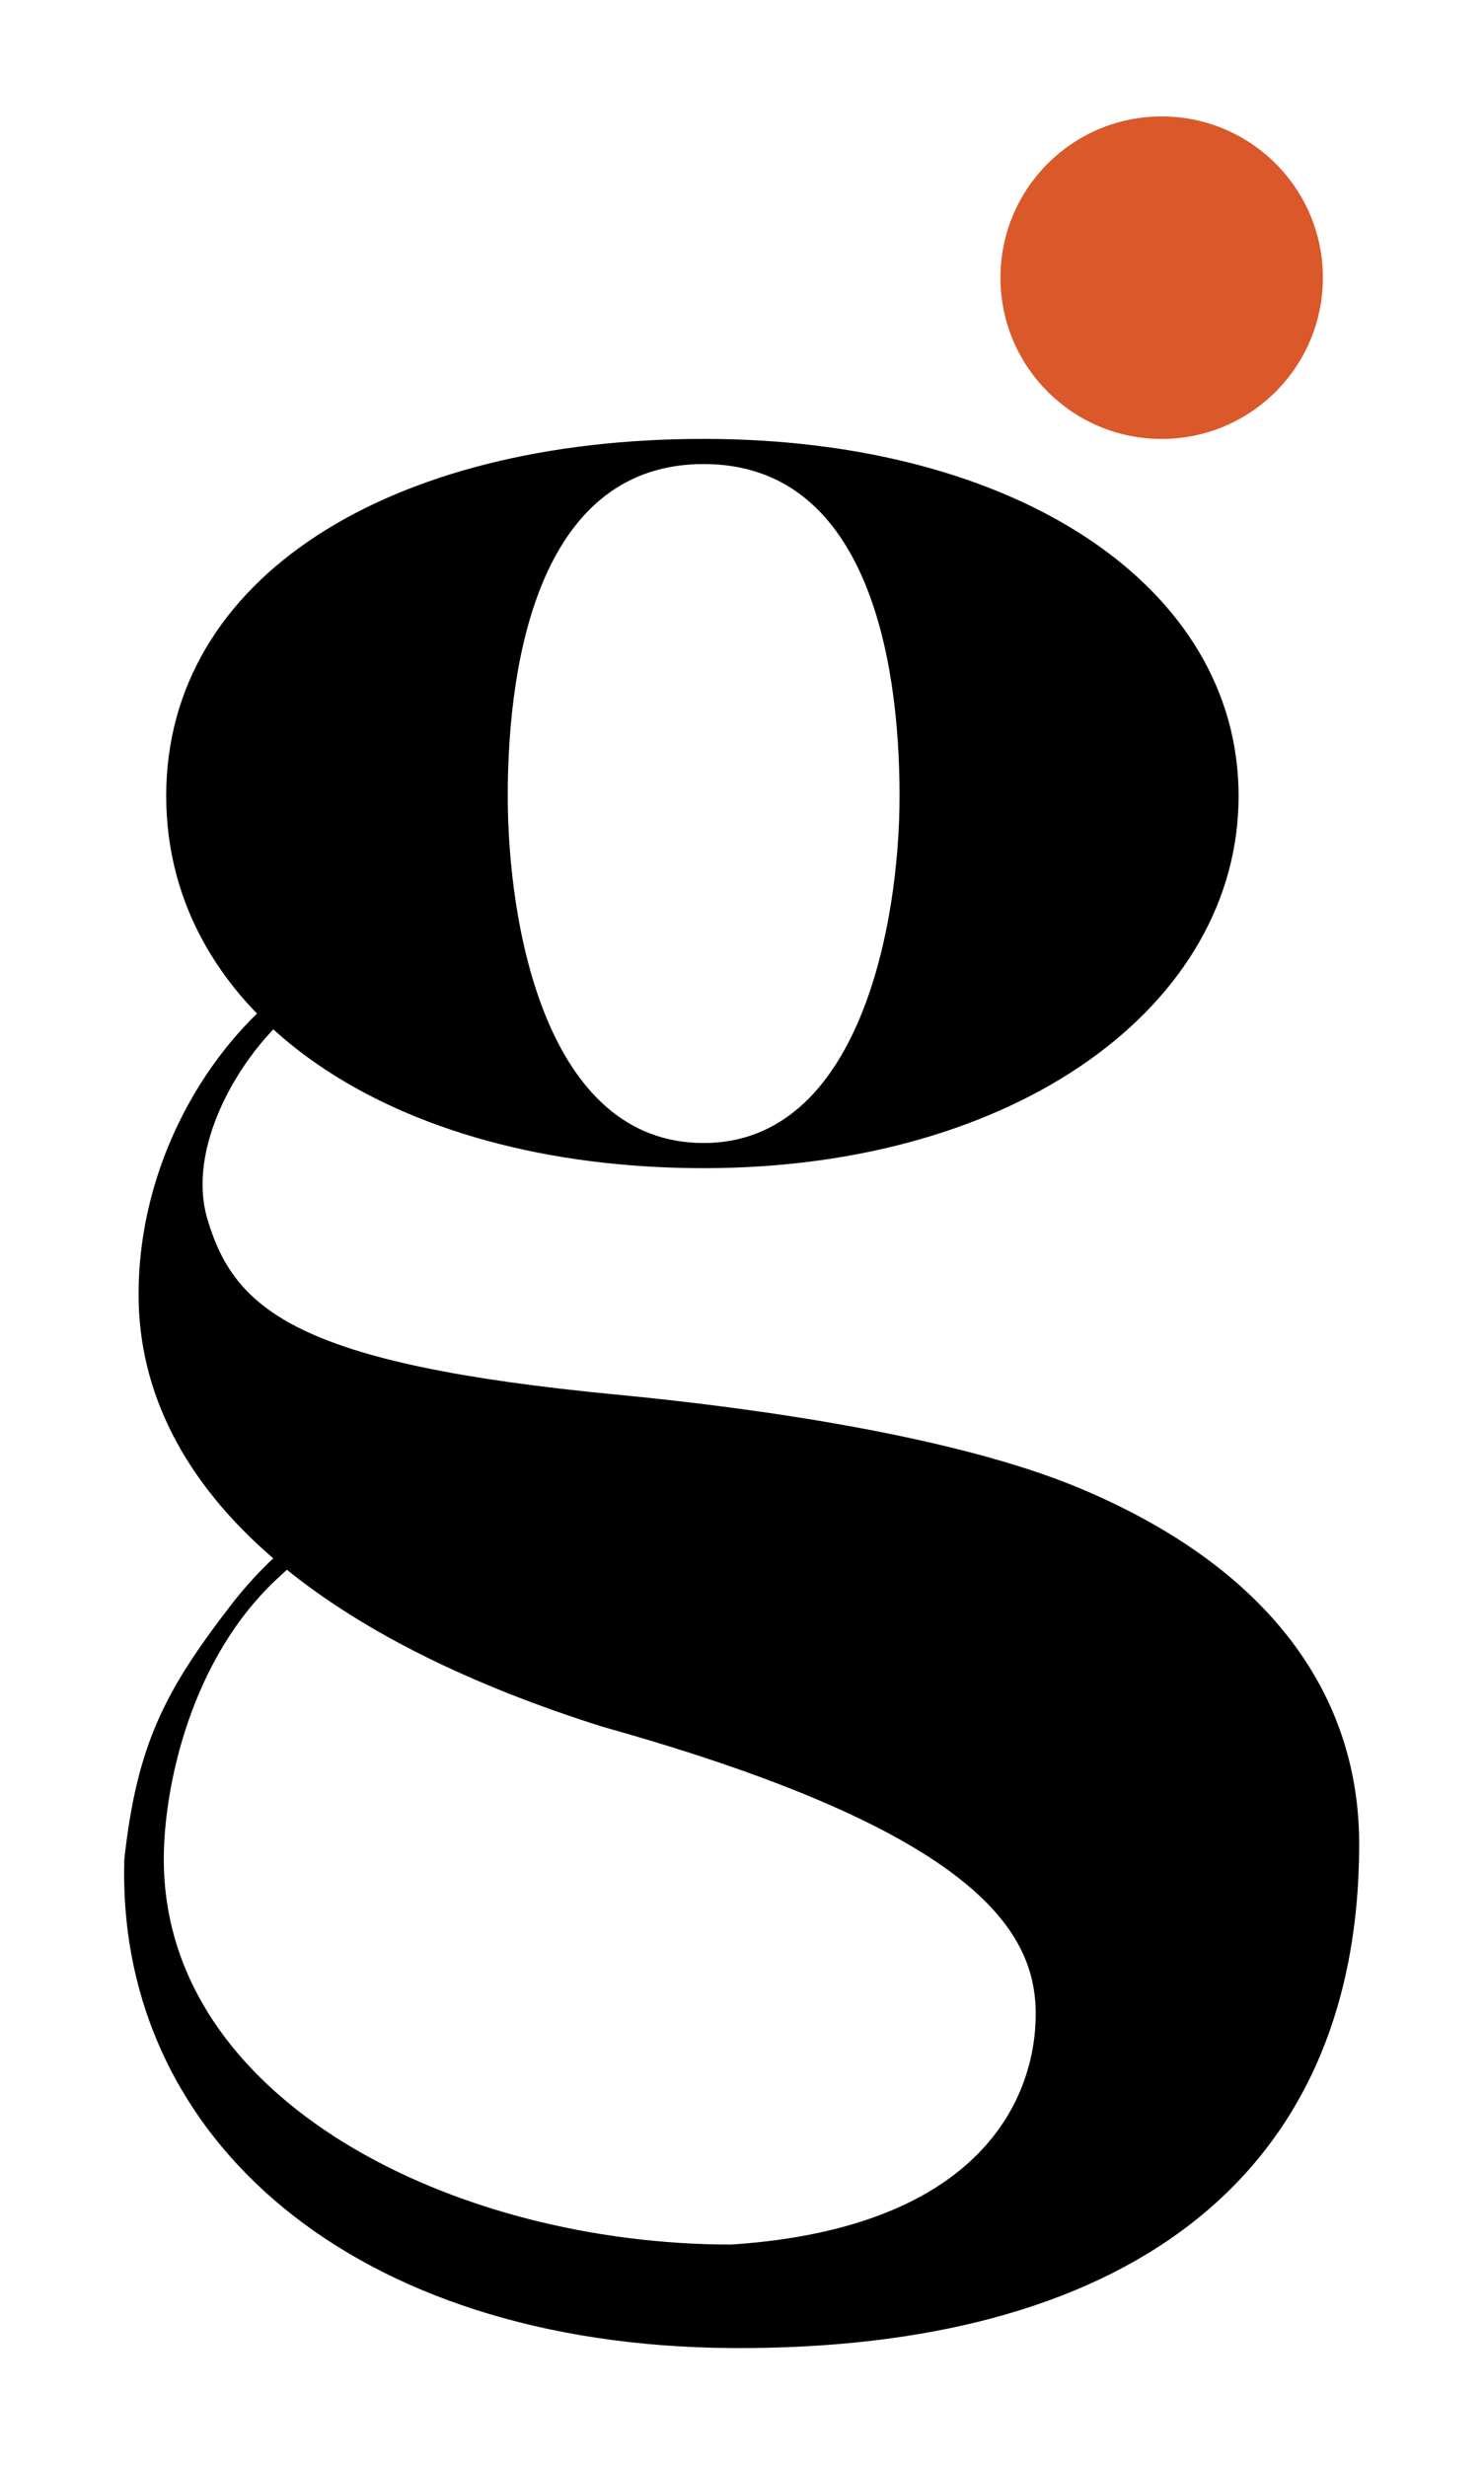
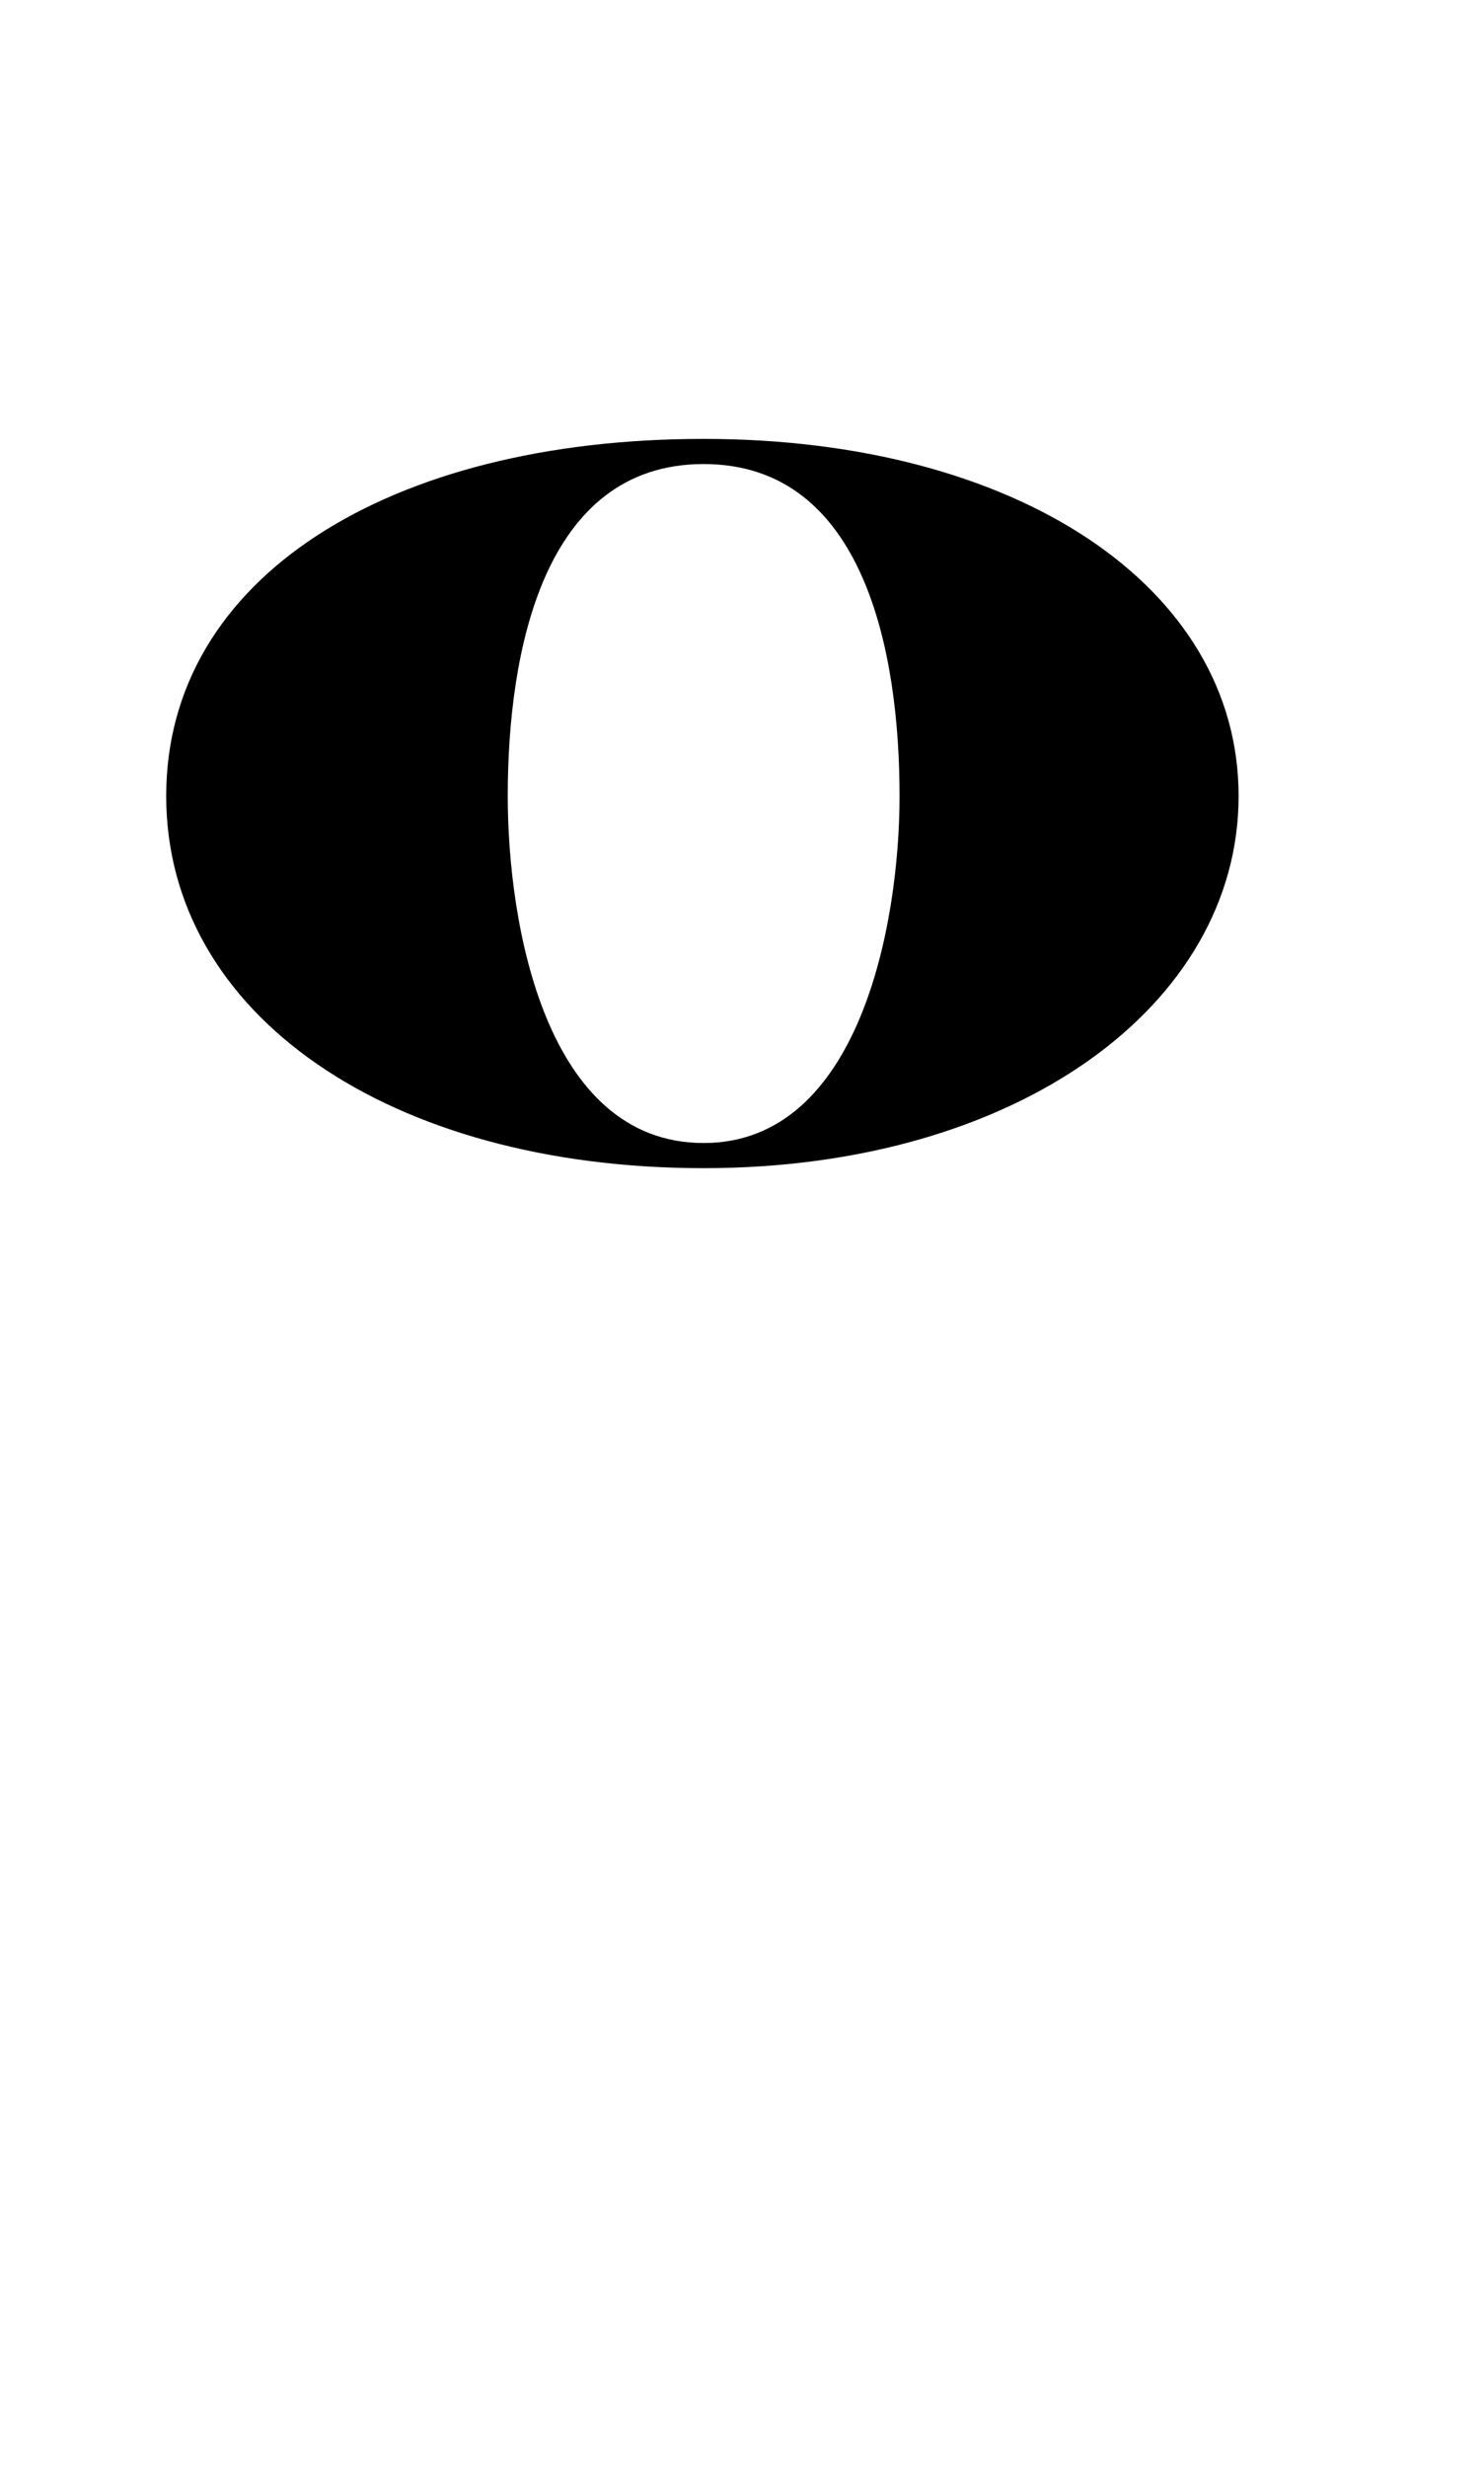
<svg xmlns="http://www.w3.org/2000/svg" id="Lager_1" data-name="Lager 1" viewBox="0 0 449.13 746.45">
  <defs>
    <style>.cls-1{stroke-width:0}</style>
  </defs>
  <path d="M212.96 353.46c-95.01 0-162.66-46.41-162.66-112.61S117.95 132.8 212.96 132.8s161.9 44.89 161.9 108.05-66.89 112.61-161.9 112.61zm0-7.61c47.13 0 59.29-66.2 59.29-105 0-43.37-10.64-100.44-59.29-100.44s-59.29 57.07-59.29 100.44c0 38.81 11.4 105 59.29 105z" class="cls-1" />
-   <path d="M326.54 450.21c-37.39-15.63-97.53-24.18-139.81-28.22-96.83-9.26-115.8-25.54-123.97-53.16-7.5-25.4 15.66-58.66 33.15-67.79v-8.15c-28.13 15.98-53.97 54.66-53.97 98.79 0 29.64 13.86 56.68 40.76 79.84-4.01 3.76-8.45 8.5-12.79 14.12-19.82 25.72-28.47 42.02-32.28 76.9-2.55 84.79 69.68 147.16 183.7 147.92 117.05.76 190.02-49.78 190.02-152.51 0-44.7-26.63-83.44-84.82-107.75h.02zM221.33 679.15c-83.79 0-171.76-43.53-171.76-116.61 0-21.31 7.88-60.86 35.08-85.56.77-.7 1.49-1.36 2.18-2.01 23.23 18.76 55.29 34.84 95.72 47.56 114.13 31.95 130.91 62.41 130.91 86.86s-15.5 64.67-92.14 69.76z" class="cls-1" />
-   <path fill="#db582a" stroke-width="0" d="M351.58 132.81c26.95 0 48.79-21.84 48.79-48.79s-21.84-48.79-48.79-48.79-48.79 21.84-48.79 48.79 21.84 48.79 48.79 48.79z" />
</svg>